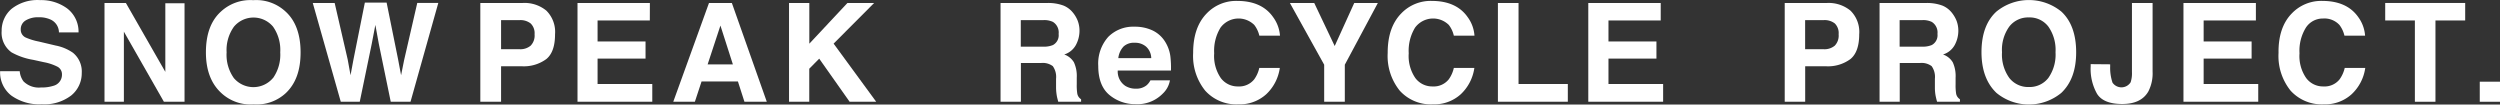
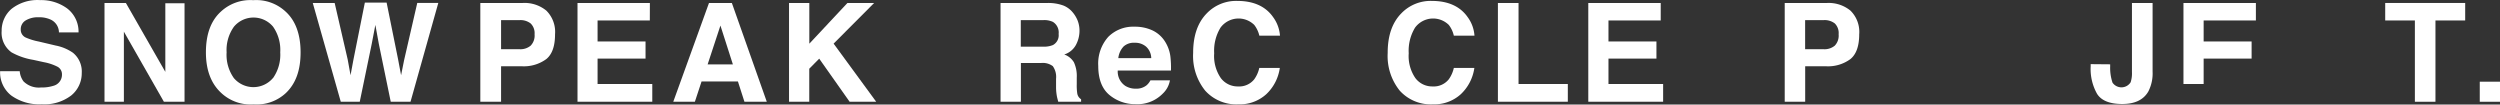
<svg xmlns="http://www.w3.org/2000/svg" width="437.31" height="18.28" viewBox="0 0 437.31 18.28">
  <rect x="0" y="0" width="437.31" height="18.28" fill="#333333" stroke="none" />
  <defs>
    <style>.cls-1{fill:#fff;}</style>
  </defs>
  <title>logo_srp</title>
  <g id="レイヤー_2" data-name="レイヤー 2">
    <g id="レイヤー_1-2" data-name="レイヤー 1">
      <path class="cls-1" d="M4.43,15.3a3.46,3.46,0,0,0,.66,1.77,3.79,3.79,0,0,0,3.07,1.07,6.55,6.55,0,0,0,2.12-.28,2,2,0,0,0,1.54-2,1.49,1.49,0,0,0-.75-1.33,8.66,8.66,0,0,0-2.4-.81L6.8,13.31A11.7,11.7,0,0,1,3,12,4.22,4.22,0,0,1,1.27,8.25,5,5,0,0,1,3,4.39,7.32,7.32,0,0,1,8,2.86a7.68,7.68,0,0,1,4.72,1.45,5.12,5.12,0,0,1,2,4.2H11.29a2.49,2.49,0,0,0-1.4-2.22,4.73,4.73,0,0,0-2.15-.43,4.14,4.14,0,0,0-2.28.56A1.78,1.78,0,0,0,4.61,8a1.49,1.49,0,0,0,.84,1.39,10.43,10.43,0,0,0,2.29.71l3,.71a7.86,7.86,0,0,1,3,1.26,4.22,4.22,0,0,1,1.54,3.53,5,5,0,0,1-1.83,3.93A7.73,7.73,0,0,1,8.3,21.08a8.42,8.42,0,0,1-5.36-1.54A5.12,5.12,0,0,1,1,15.3Z" transform="translate(-0.98 -2.84)" />
      <path class="cls-1" d="M19.26,3.36H23L29.9,15.41v-12h3.36V20.64H29.65l-7-12.26V20.64H19.26Z" transform="translate(-0.98 -2.84)" />
      <path class="cls-1" d="M51,19.1a7.5,7.5,0,0,1-5.66,2,7.53,7.53,0,0,1-5.66-2Q37,16.63,37,12c0-3.17.87-5.54,2.62-7.13a7.57,7.57,0,0,1,5.66-2,7.53,7.53,0,0,1,5.66,2c1.75,1.59,2.62,4,2.62,7.13S52.72,17.45,51,19.1Zm-2.25-2.62A7.09,7.09,0,0,0,50,12a7.09,7.09,0,0,0-1.26-4.5,4.46,4.46,0,0,0-6.83,0A7,7,0,0,0,40.62,12a7,7,0,0,0,1.27,4.5,4.48,4.48,0,0,0,6.83,0Z" transform="translate(-0.98 -2.84)" />
      <path class="cls-1" d="M59.52,3.36l2.28,9.89L62.3,16l.5-2.7,2-10h3.81l2,9.89L71.14,16l.53-2.65,2.3-10h3.68L72.79,20.64H69.33l-2.08-10.1L66.64,7.2,66,10.54l-2.09,10.1H60.59L55.69,3.36Z" transform="translate(-0.98 -2.84)" />
      <path class="cls-1" d="M96.56,13.16a6.64,6.64,0,0,1-4.34,1.27H88.63v6.21H85V3.36h7.42A6,6,0,0,1,96.55,4.7a5.24,5.24,0,0,1,1.52,4.14C98.07,10.88,97.57,12.32,96.56,13.16ZM93.8,6.94a2.88,2.88,0,0,0-1.92-.58H88.63v5.09h3.25a2.79,2.79,0,0,0,1.92-.62,2.53,2.53,0,0,0,.69-2A2.36,2.36,0,0,0,93.8,6.94Z" transform="translate(-0.98 -2.84)" />
      <path class="cls-1" d="M114.65,6.42h-9.14v3.67h8.39v3h-8.39v4.44h9.57v3.11H102V3.36h12.66Z" transform="translate(-0.98 -2.84)" />
      <path class="cls-1" d="M125,3.36H129l6.11,17.28h-3.91l-1.14-3.55h-6.36l-1.17,3.55h-3.78Zm-.24,10.75h4.42L127,7.31Z" transform="translate(-0.98 -2.84)" />
      <path class="cls-1" d="M139,3.36h3.55v7.12l6.67-7.12h4.67l-7.09,7.11,7.45,10.17H149.6l-5.32-7.54-1.74,1.76v5.78H139Z" transform="translate(-0.98 -2.84)" />
      <path class="cls-1" d="M187,3.81A4.12,4.12,0,0,1,188.62,5a5.33,5.33,0,0,1,.87,1.45,4.92,4.92,0,0,1,.32,1.82,5.25,5.25,0,0,1-.62,2.42,3.51,3.51,0,0,1-2.05,1.68,3.23,3.23,0,0,1,1.69,1.36,5.7,5.7,0,0,1,.5,2.7v1.16a9.28,9.28,0,0,0,.09,1.61,1.46,1.46,0,0,0,.67,1v.44h-4c-.1-.39-.18-.69-.23-.93a9.06,9.06,0,0,1-.15-1.49l0-1.6a3.24,3.24,0,0,0-.57-2.21,2.93,2.93,0,0,0-2.05-.55h-3.53v6.78H176V3.36h8.27A7.68,7.68,0,0,1,187,3.81Zm-7.46,2.55V11h3.89a4.05,4.05,0,0,0,1.73-.28,1.93,1.93,0,0,0,1-1.94,2.18,2.18,0,0,0-1-2.11,3.49,3.49,0,0,0-1.67-.31Z" transform="translate(-0.98 -2.84)" />
      <path class="cls-1" d="M202.49,8.12A5.22,5.22,0,0,1,204.7,10a6.4,6.4,0,0,1,1,2.64,17.22,17.22,0,0,1,.11,2.54h-9.31a3,3,0,0,0,1.34,2.69,3.38,3.38,0,0,0,1.84.48,2.81,2.81,0,0,0,1.85-.58,2.87,2.87,0,0,0,.69-.88h3.41a4.14,4.14,0,0,1-1.24,2.31,6.19,6.19,0,0,1-4.8,1.86,7,7,0,0,1-4.5-1.57c-1.3-1.05-2-2.75-2-5.12a7,7,0,0,1,1.76-5.09,6.15,6.15,0,0,1,4.57-1.77A7.24,7.24,0,0,1,202.49,8.12Zm-5,2.89a3.5,3.5,0,0,0-.89,2h5.76a2.77,2.77,0,0,0-.89-2,2.91,2.91,0,0,0-2-.69A2.66,2.66,0,0,0,197.49,11Z" transform="translate(-0.98 -2.84)" />
      <path class="cls-1" d="M212.08,5.17A7.11,7.11,0,0,1,217.39,3q4.31,0,6.3,2.85a6.26,6.26,0,0,1,1.19,3.23h-3.61a4.92,4.92,0,0,0-.89-1.88,3.92,3.92,0,0,0-5.9.47,7.74,7.74,0,0,0-1.11,4.49,6.8,6.8,0,0,0,1.17,4.35,3.68,3.68,0,0,0,3,1.45,3.37,3.37,0,0,0,2.83-1.24,5.4,5.4,0,0,0,.89-2h3.59a7.79,7.79,0,0,1-2.37,4.6,6.9,6.9,0,0,1-4.89,1.77,7.32,7.32,0,0,1-5.79-2.39,9.64,9.64,0,0,1-2.11-6.59Q209.68,7.61,212.08,5.17Z" transform="translate(-0.98 -2.84)" />
-       <path class="cls-1" d="M237.87,3.36H242l-5.78,10.8v6.48h-3.61V14.16l-6-10.8h4.26l3.58,7.53Z" transform="translate(-0.98 -2.84)" />
      <path class="cls-1" d="M246.11,5.17A7.11,7.11,0,0,1,251.42,3q4.31,0,6.3,2.85a6.16,6.16,0,0,1,1.18,3.23h-3.61a4.77,4.77,0,0,0-.88-1.88,3.92,3.92,0,0,0-5.9.47,7.74,7.74,0,0,0-1.11,4.49,6.8,6.8,0,0,0,1.17,4.35,3.67,3.67,0,0,0,3,1.45,3.37,3.37,0,0,0,2.83-1.24,5.4,5.4,0,0,0,.89-2h3.59a7.79,7.79,0,0,1-2.37,4.6,6.9,6.9,0,0,1-4.89,1.77,7.32,7.32,0,0,1-5.79-2.39,9.64,9.64,0,0,1-2.11-6.59C243.71,9.12,244.5,6.8,246.11,5.17Z" transform="translate(-0.98 -2.84)" />
      <path class="cls-1" d="M263,3.36h3.61V17.53h8.62v3.11H263Z" transform="translate(-0.98 -2.84)" />
      <path class="cls-1" d="M291.48,6.42h-9.14v3.67h8.39v3h-8.39v4.44h9.56v3.11H278.81V3.36h12.67Z" transform="translate(-0.98 -2.84)" />
      <path class="cls-1" d="M324.68,13.16a6.6,6.6,0,0,1-4.33,1.27h-3.6v6.21h-3.58V3.36h7.42a6,6,0,0,1,4.08,1.34,5.21,5.21,0,0,1,1.53,4.14C326.2,10.88,325.69,12.32,324.68,13.16Zm-2.75-6.22A2.88,2.88,0,0,0,320,6.36h-3.26v5.09H320a2.79,2.79,0,0,0,1.92-.62,2.53,2.53,0,0,0,.68-2A2.36,2.36,0,0,0,321.93,6.94Z" transform="translate(-0.98 -2.84)" />
-       <path class="cls-1" d="M340.73,3.81A4.12,4.12,0,0,1,342.35,5a5.59,5.59,0,0,1,.87,1.45,4.92,4.92,0,0,1,.32,1.82,5.25,5.25,0,0,1-.62,2.42,3.5,3.5,0,0,1-2.06,1.68,3.21,3.21,0,0,1,1.7,1.36,5.7,5.7,0,0,1,.5,2.7v1.16a9.28,9.28,0,0,0,.09,1.61,1.46,1.46,0,0,0,.67,1v.44h-4c-.11-.39-.18-.69-.23-.93a7.31,7.31,0,0,1-.15-1.49l0-1.6a3.24,3.24,0,0,0-.57-2.21,2.93,2.93,0,0,0-2.05-.55h-3.53v6.78h-3.53V3.36H338A7.74,7.74,0,0,1,340.73,3.81Zm-7.46,2.55V11h3.89a4.08,4.08,0,0,0,1.73-.28,1.94,1.94,0,0,0,1-1.94,2.18,2.18,0,0,0-1-2.11,3.46,3.46,0,0,0-1.67-.31Z" transform="translate(-0.98 -2.84)" />
-       <path class="cls-1" d="M361.54,19.1a8.94,8.94,0,0,1-11.32,0q-2.62-2.48-2.63-7.12c0-3.17.88-5.54,2.63-7.13a9,9,0,0,1,11.32,0c1.74,1.59,2.61,4,2.61,7.13S363.28,17.45,361.54,19.1Zm-2.26-2.62a7.09,7.09,0,0,0,1.26-4.5,7.09,7.09,0,0,0-1.26-4.5,4.11,4.11,0,0,0-3.4-1.59,4.16,4.16,0,0,0-3.42,1.59,6.93,6.93,0,0,0-1.28,4.5,7,7,0,0,0,1.28,4.5,4.18,4.18,0,0,0,3.42,1.58A4.13,4.13,0,0,0,359.28,16.48Z" transform="translate(-0.98 -2.84)" />
      <path class="cls-1" d="M370.1,14.09v.39a8.11,8.11,0,0,0,.41,2.82,1.9,1.9,0,0,0,3.17-.07,5,5,0,0,0,.23-1.78V3.36h3.61v12a6.93,6.93,0,0,1-.75,3.49c-.84,1.45-2.35,2.18-4.55,2.18s-3.66-.59-4.41-1.77a8.85,8.85,0,0,1-1.12-4.81v-.39Z" transform="translate(-0.98 -2.84)" />
-       <path class="cls-1" d="M395.59,6.42h-9.14v3.67h8.39v3h-8.39v4.44H396v3.11H382.92V3.36h12.67Z" transform="translate(-0.98 -2.84)" />
-       <path class="cls-1" d="M401.89,5.17A7.11,7.11,0,0,1,407.2,3q4.32,0,6.31,2.85a6.24,6.24,0,0,1,1.18,3.23h-3.61a4.92,4.92,0,0,0-.88-1.88,3.57,3.57,0,0,0-2.86-1.12,3.51,3.51,0,0,0-3,1.59,7.66,7.66,0,0,0-1.12,4.49,6.74,6.74,0,0,0,1.18,4.35,3.66,3.66,0,0,0,3,1.45,3.36,3.36,0,0,0,2.83-1.24,5.56,5.56,0,0,0,.9-2h3.59a7.75,7.75,0,0,1-2.38,4.6,6.89,6.89,0,0,1-4.88,1.77,7.35,7.35,0,0,1-5.8-2.39,9.64,9.64,0,0,1-2.11-6.59Q399.49,7.61,401.89,5.17Z" transform="translate(-0.98 -2.84)" />
+       <path class="cls-1" d="M395.59,6.42h-9.14v3.67h8.39v3h-8.39v4.44H396H382.92V3.36h12.67Z" transform="translate(-0.98 -2.84)" />
      <path class="cls-1" d="M432.2,3.36V6.42H427V20.64H423.4V6.42h-5.19V3.36Z" transform="translate(-0.98 -2.84)" />
      <path class="cls-1" d="M434.75,17.13h3.55v3.51h-3.55Z" transform="translate(-0.98 -2.84)" />
    </g>
  </g>
</svg>